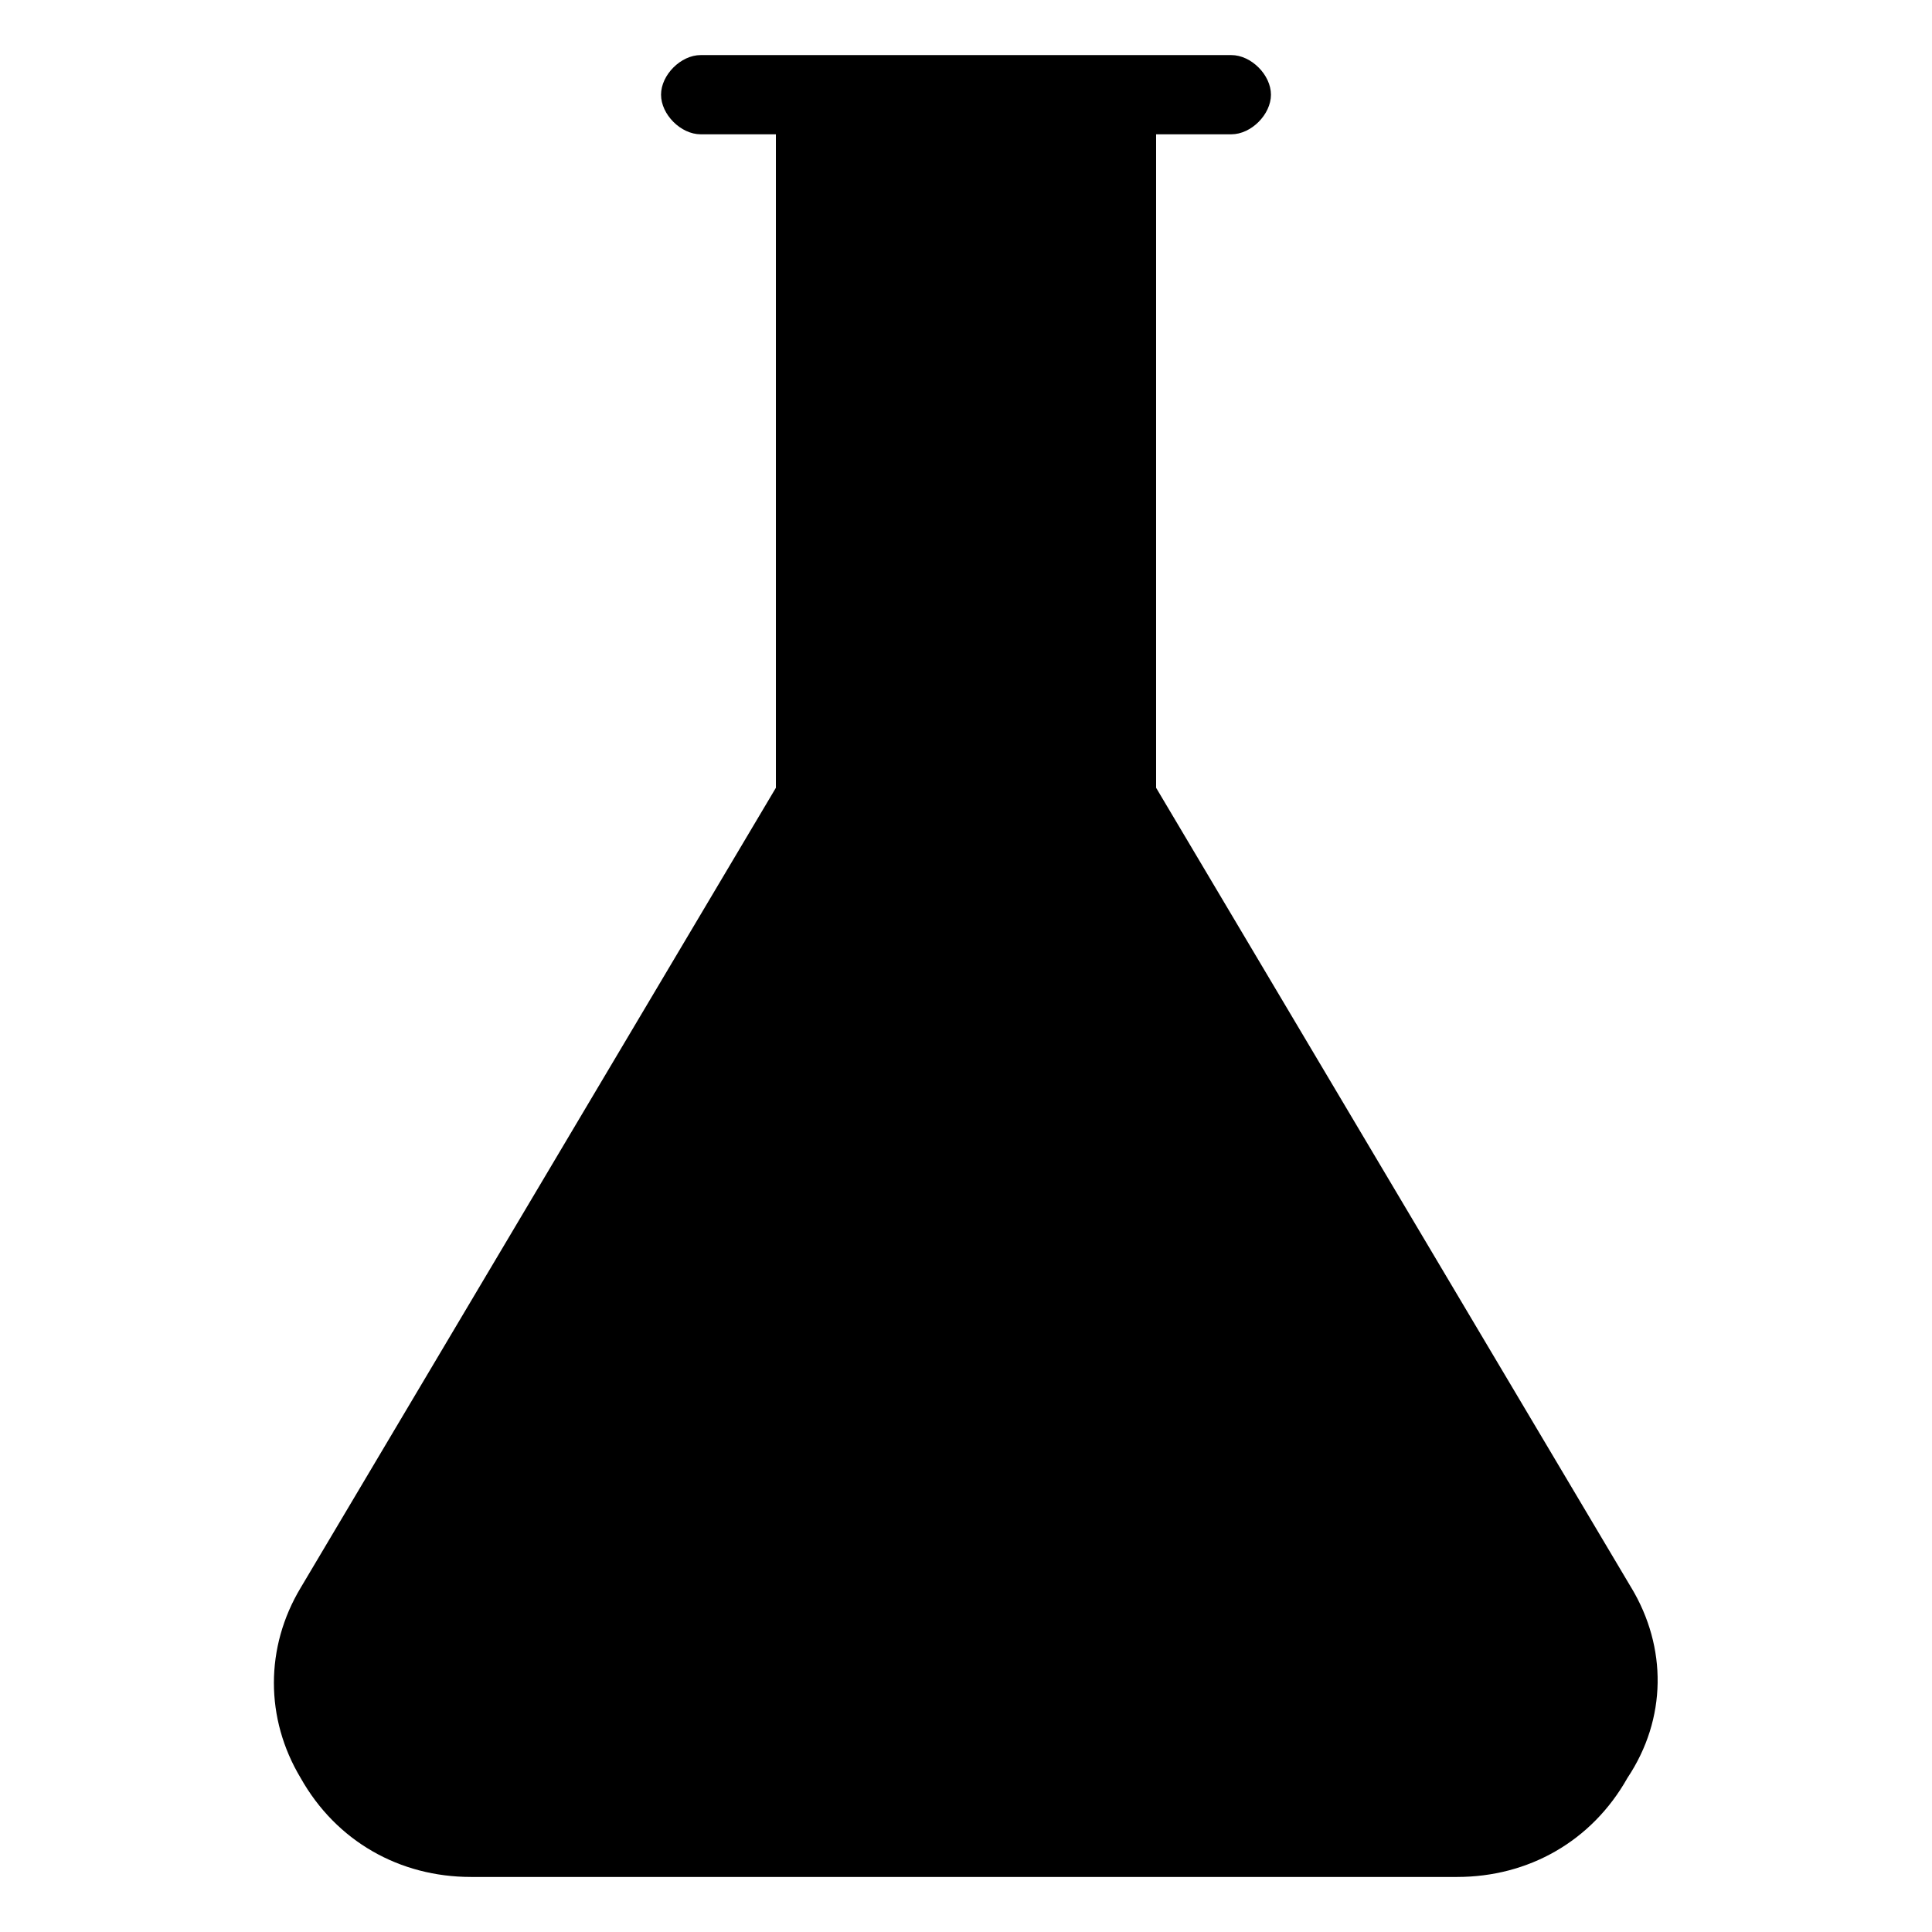
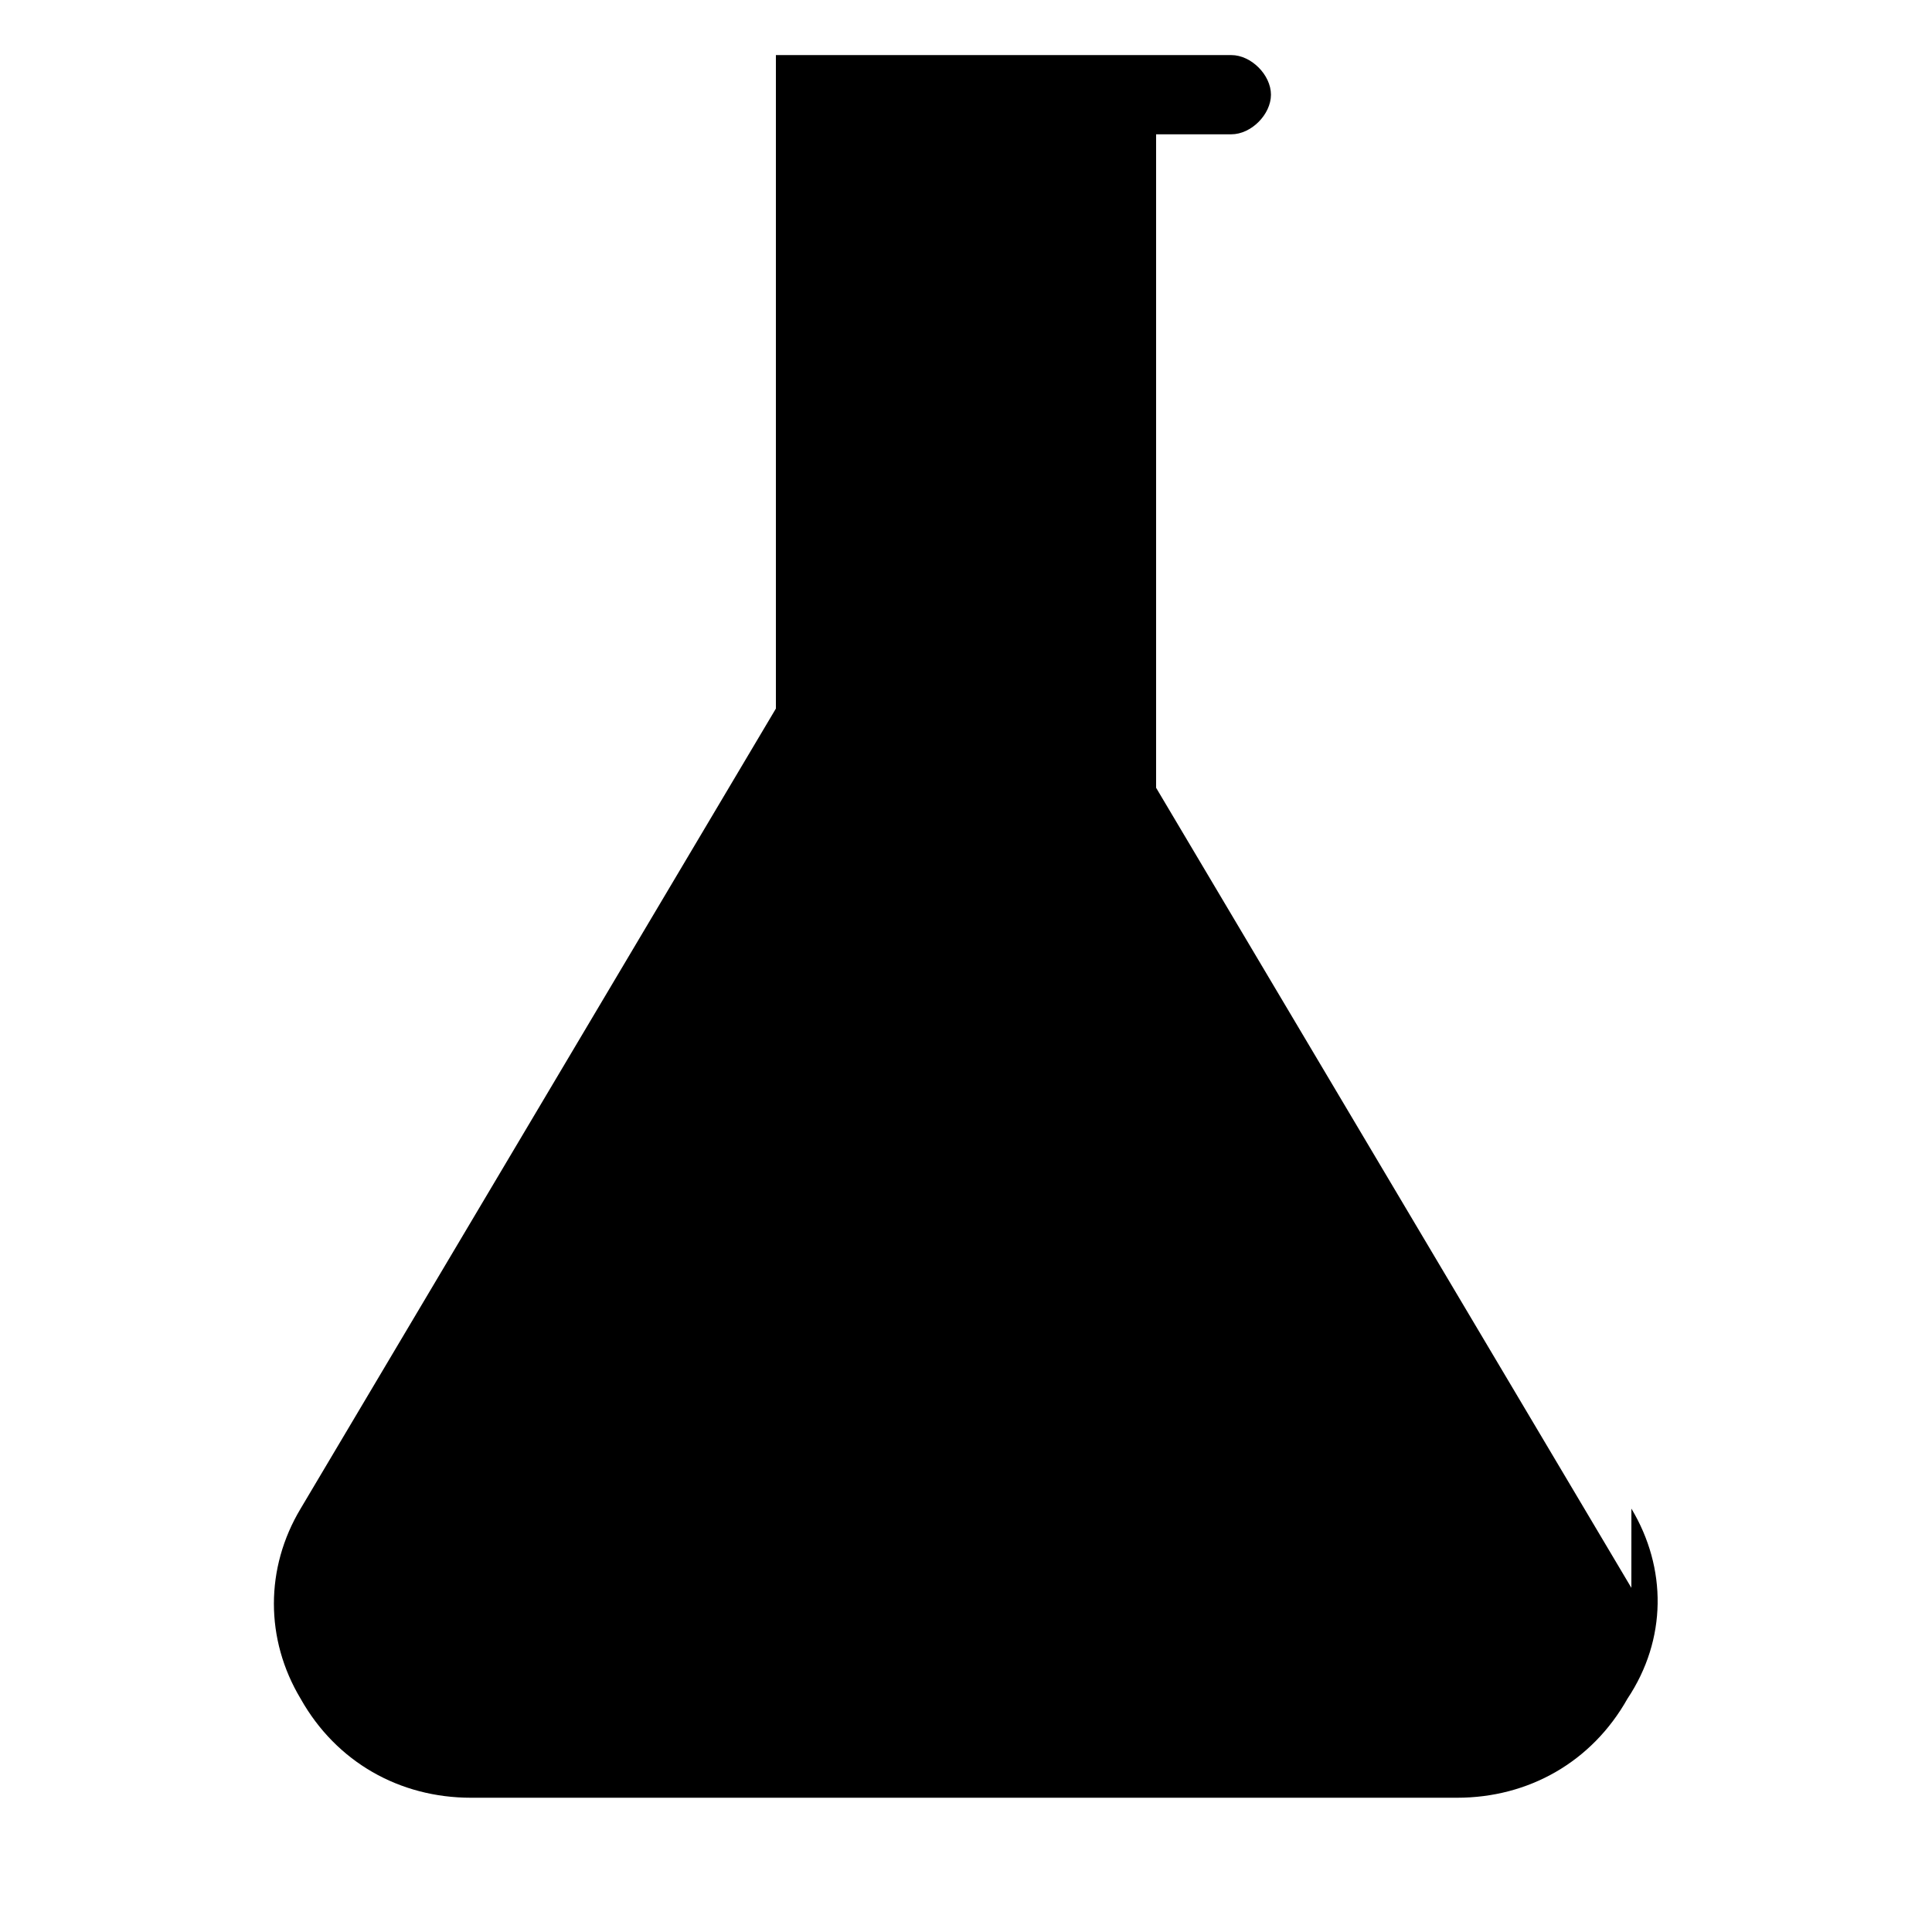
<svg xmlns="http://www.w3.org/2000/svg" fill="#000000" width="800px" height="800px" version="1.1" viewBox="144 144 512 512">
-   <path d="m576.33 564.79-125.95-212.02v-173.18h19.941c5.246 0 10.496-5.246 10.496-10.496 0-5.246-5.246-10.496-10.496-10.496h-140.64c-5.246 0-10.496 5.246-10.496 10.496 0 5.246 5.246 10.496 10.496 10.496h19.941v173.18l-125.95 212.02c-9.445 15.742-9.445 34.637 0 50.383 9.445 16.793 26.238 26.238 45.133 26.238h261.35c18.895 0 35.688-9.445 45.133-26.238 10.496-15.746 10.496-34.637 1.051-50.383z" />
+   <path d="m576.33 564.79-125.95-212.02v-173.18h19.941c5.246 0 10.496-5.246 10.496-10.496 0-5.246-5.246-10.496-10.496-10.496h-140.64h19.941v173.18l-125.95 212.02c-9.445 15.742-9.445 34.637 0 50.383 9.445 16.793 26.238 26.238 45.133 26.238h261.35c18.895 0 35.688-9.445 45.133-26.238 10.496-15.746 10.496-34.637 1.051-50.383z" />
</svg>